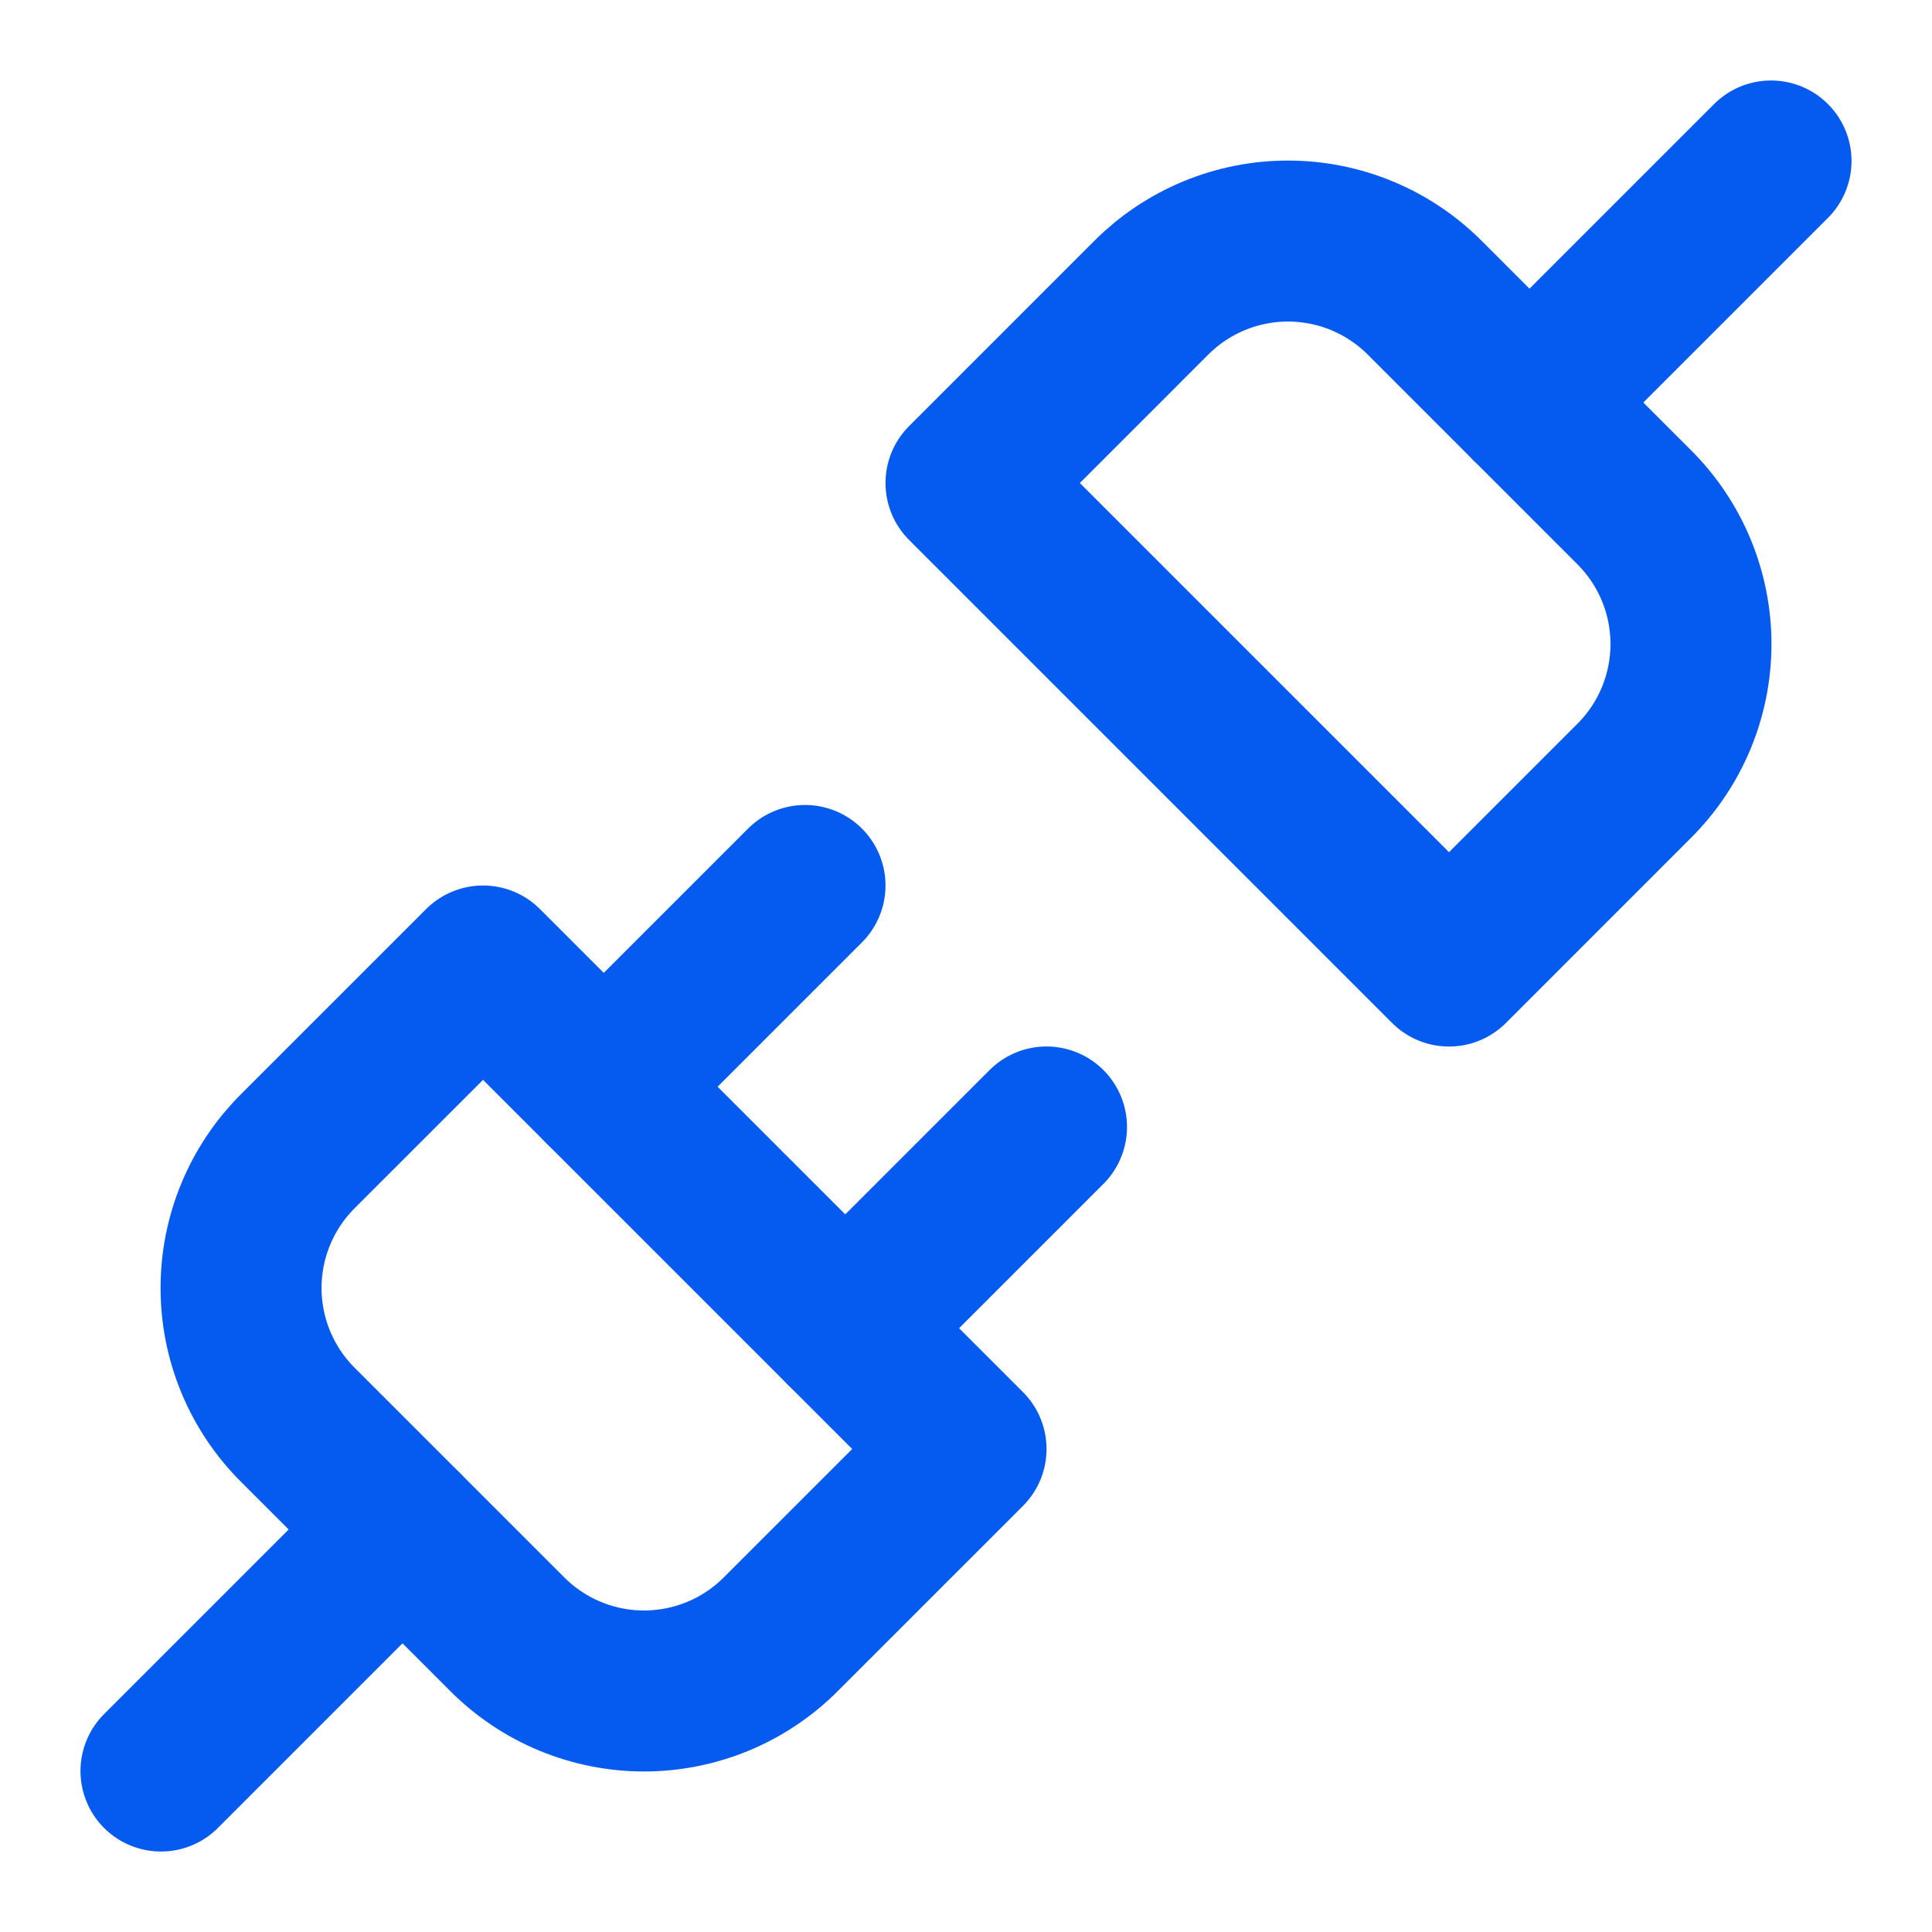
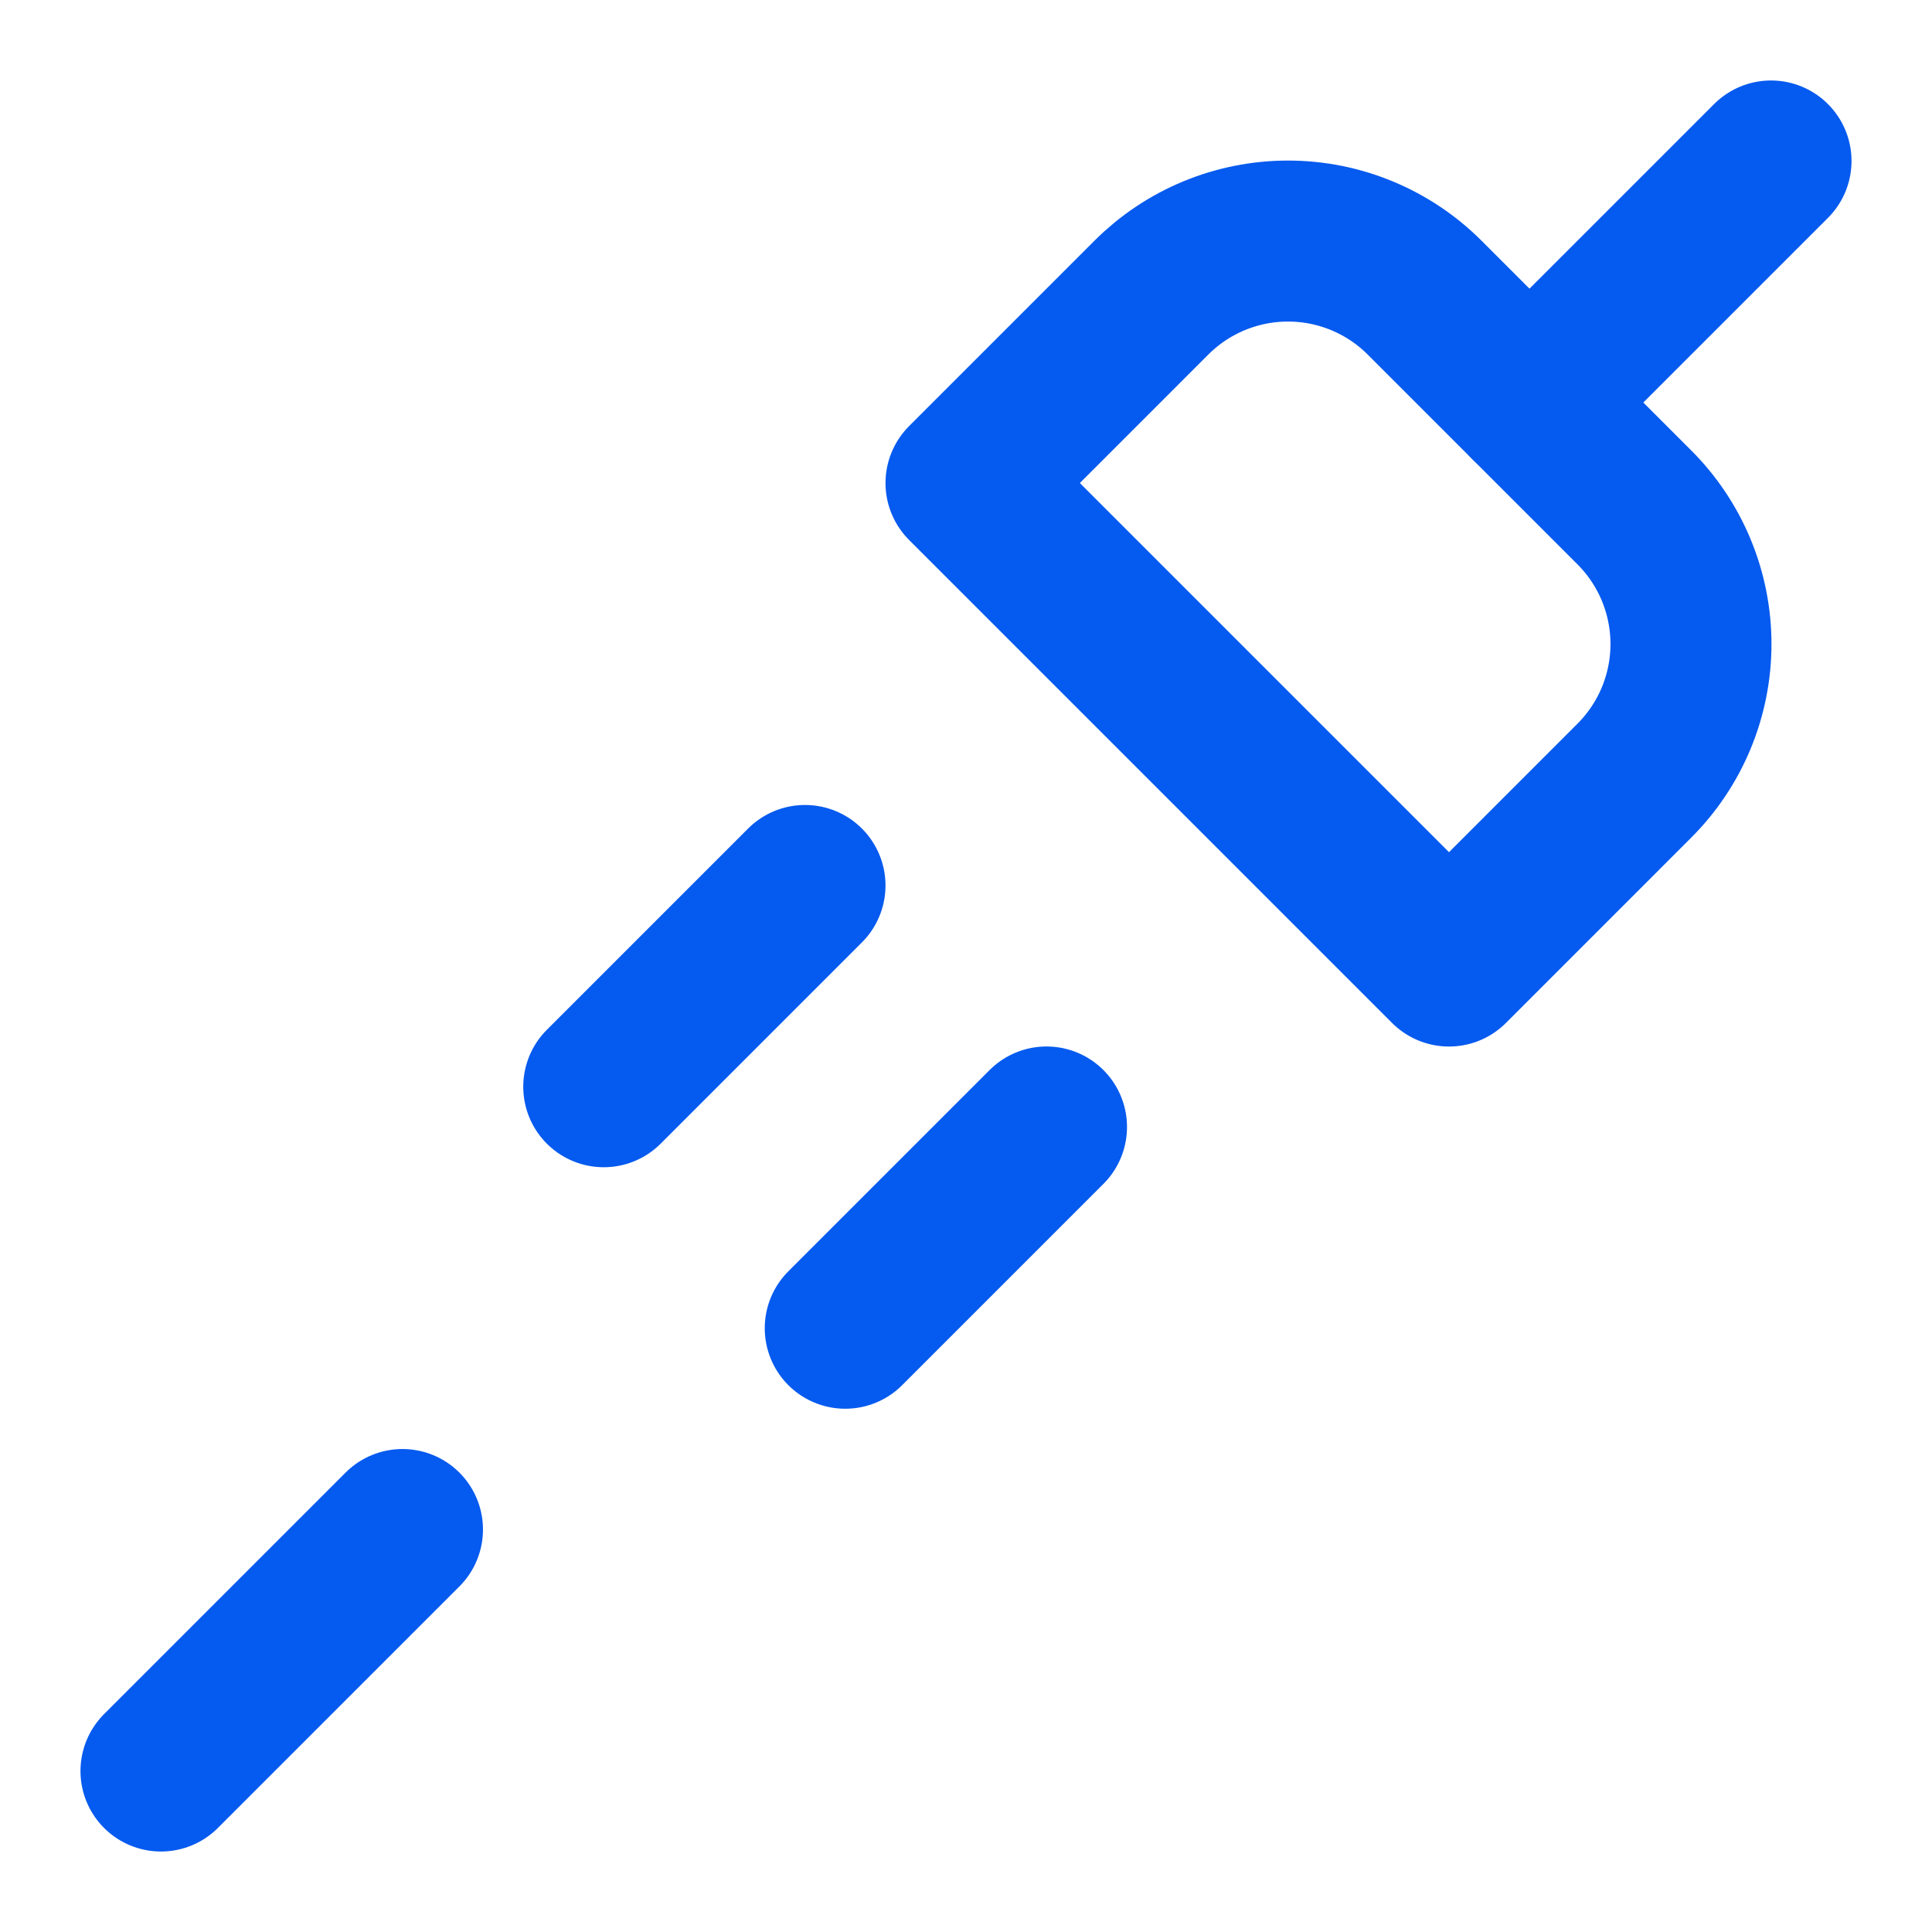
<svg xmlns="http://www.w3.org/2000/svg" width="118" height="118" viewBox="0 0 118 118" fill="none">
  <path d="M93.418 24.582L108.168 9.832" stroke="#055AEF" stroke-width="9.833" stroke-linecap="round" stroke-linejoin="round" />
  <path d="M9.832 108.168L24.582 93.418" stroke="#055AEF" stroke-width="9.833" stroke-linecap="round" stroke-linejoin="round" />
-   <path d="M30.977 99.808C32.073 100.908 33.376 101.781 34.81 102.377C36.244 102.972 37.782 103.279 39.335 103.279C40.888 103.279 42.426 102.972 43.86 102.377C45.294 101.781 46.597 100.908 47.693 99.808L59.002 88.5L29.502 59L18.193 70.308C17.093 71.405 16.22 72.707 15.625 74.141C15.029 75.576 14.723 77.114 14.723 78.667C14.723 80.22 15.029 81.757 15.625 83.192C16.22 84.626 17.093 85.929 18.193 87.025L30.977 99.808Z" stroke="#055AEF" stroke-width="9.833" stroke-linecap="round" stroke-linejoin="round" />
  <path d="M36.875 66.374L49.167 54.082" stroke="#055AEF" stroke-width="9.833" stroke-linecap="round" stroke-linejoin="round" />
  <path d="M51.625 81.124L63.917 68.832" stroke="#055AEF" stroke-width="9.833" stroke-linecap="round" stroke-linejoin="round" />
  <path d="M59 29.502L88.5 59.002L99.808 47.693C100.908 46.597 101.781 45.294 102.377 43.86C102.972 42.426 103.279 40.888 103.279 39.335C103.279 37.782 102.972 36.244 102.377 34.81C101.781 33.376 100.908 32.073 99.808 30.977L87.025 18.193C85.929 17.093 84.626 16.22 83.192 15.625C81.757 15.029 80.22 14.723 78.667 14.723C77.114 14.723 75.576 15.029 74.141 15.625C72.707 16.22 71.405 17.093 70.308 18.193L59 29.502Z" stroke="#055AEF" stroke-width="9.833" stroke-linecap="round" stroke-linejoin="round" />
</svg>